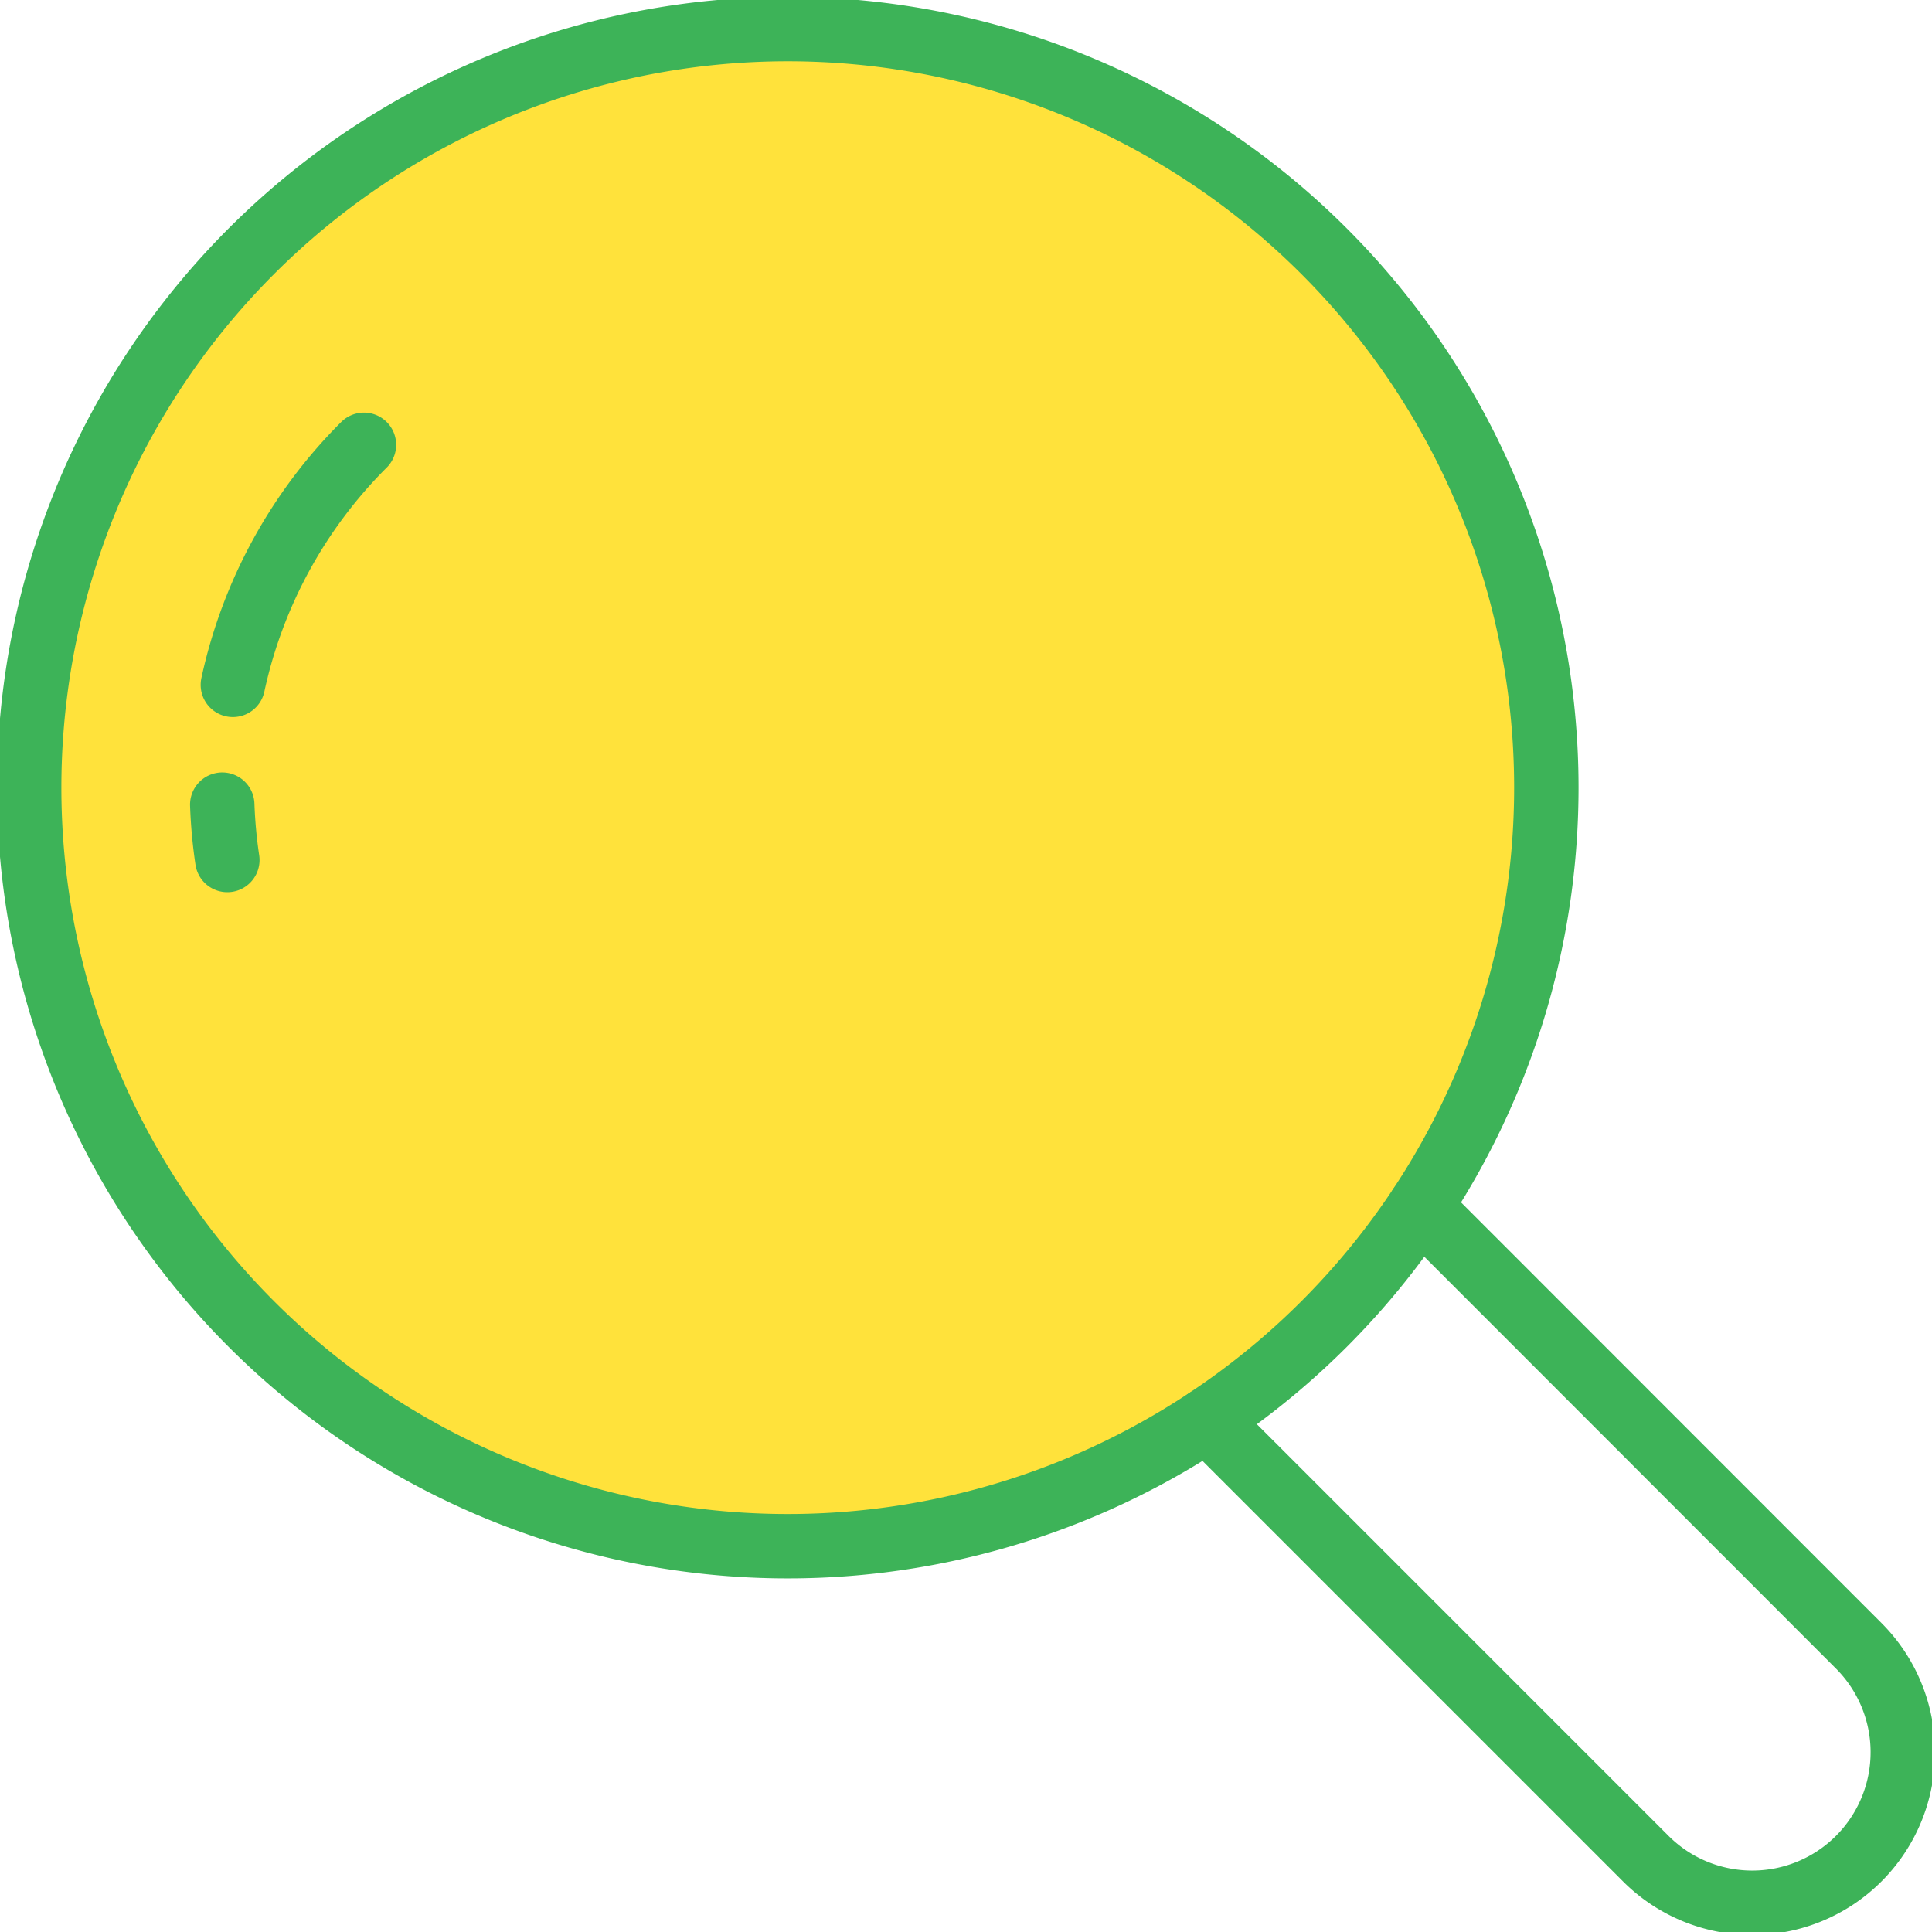
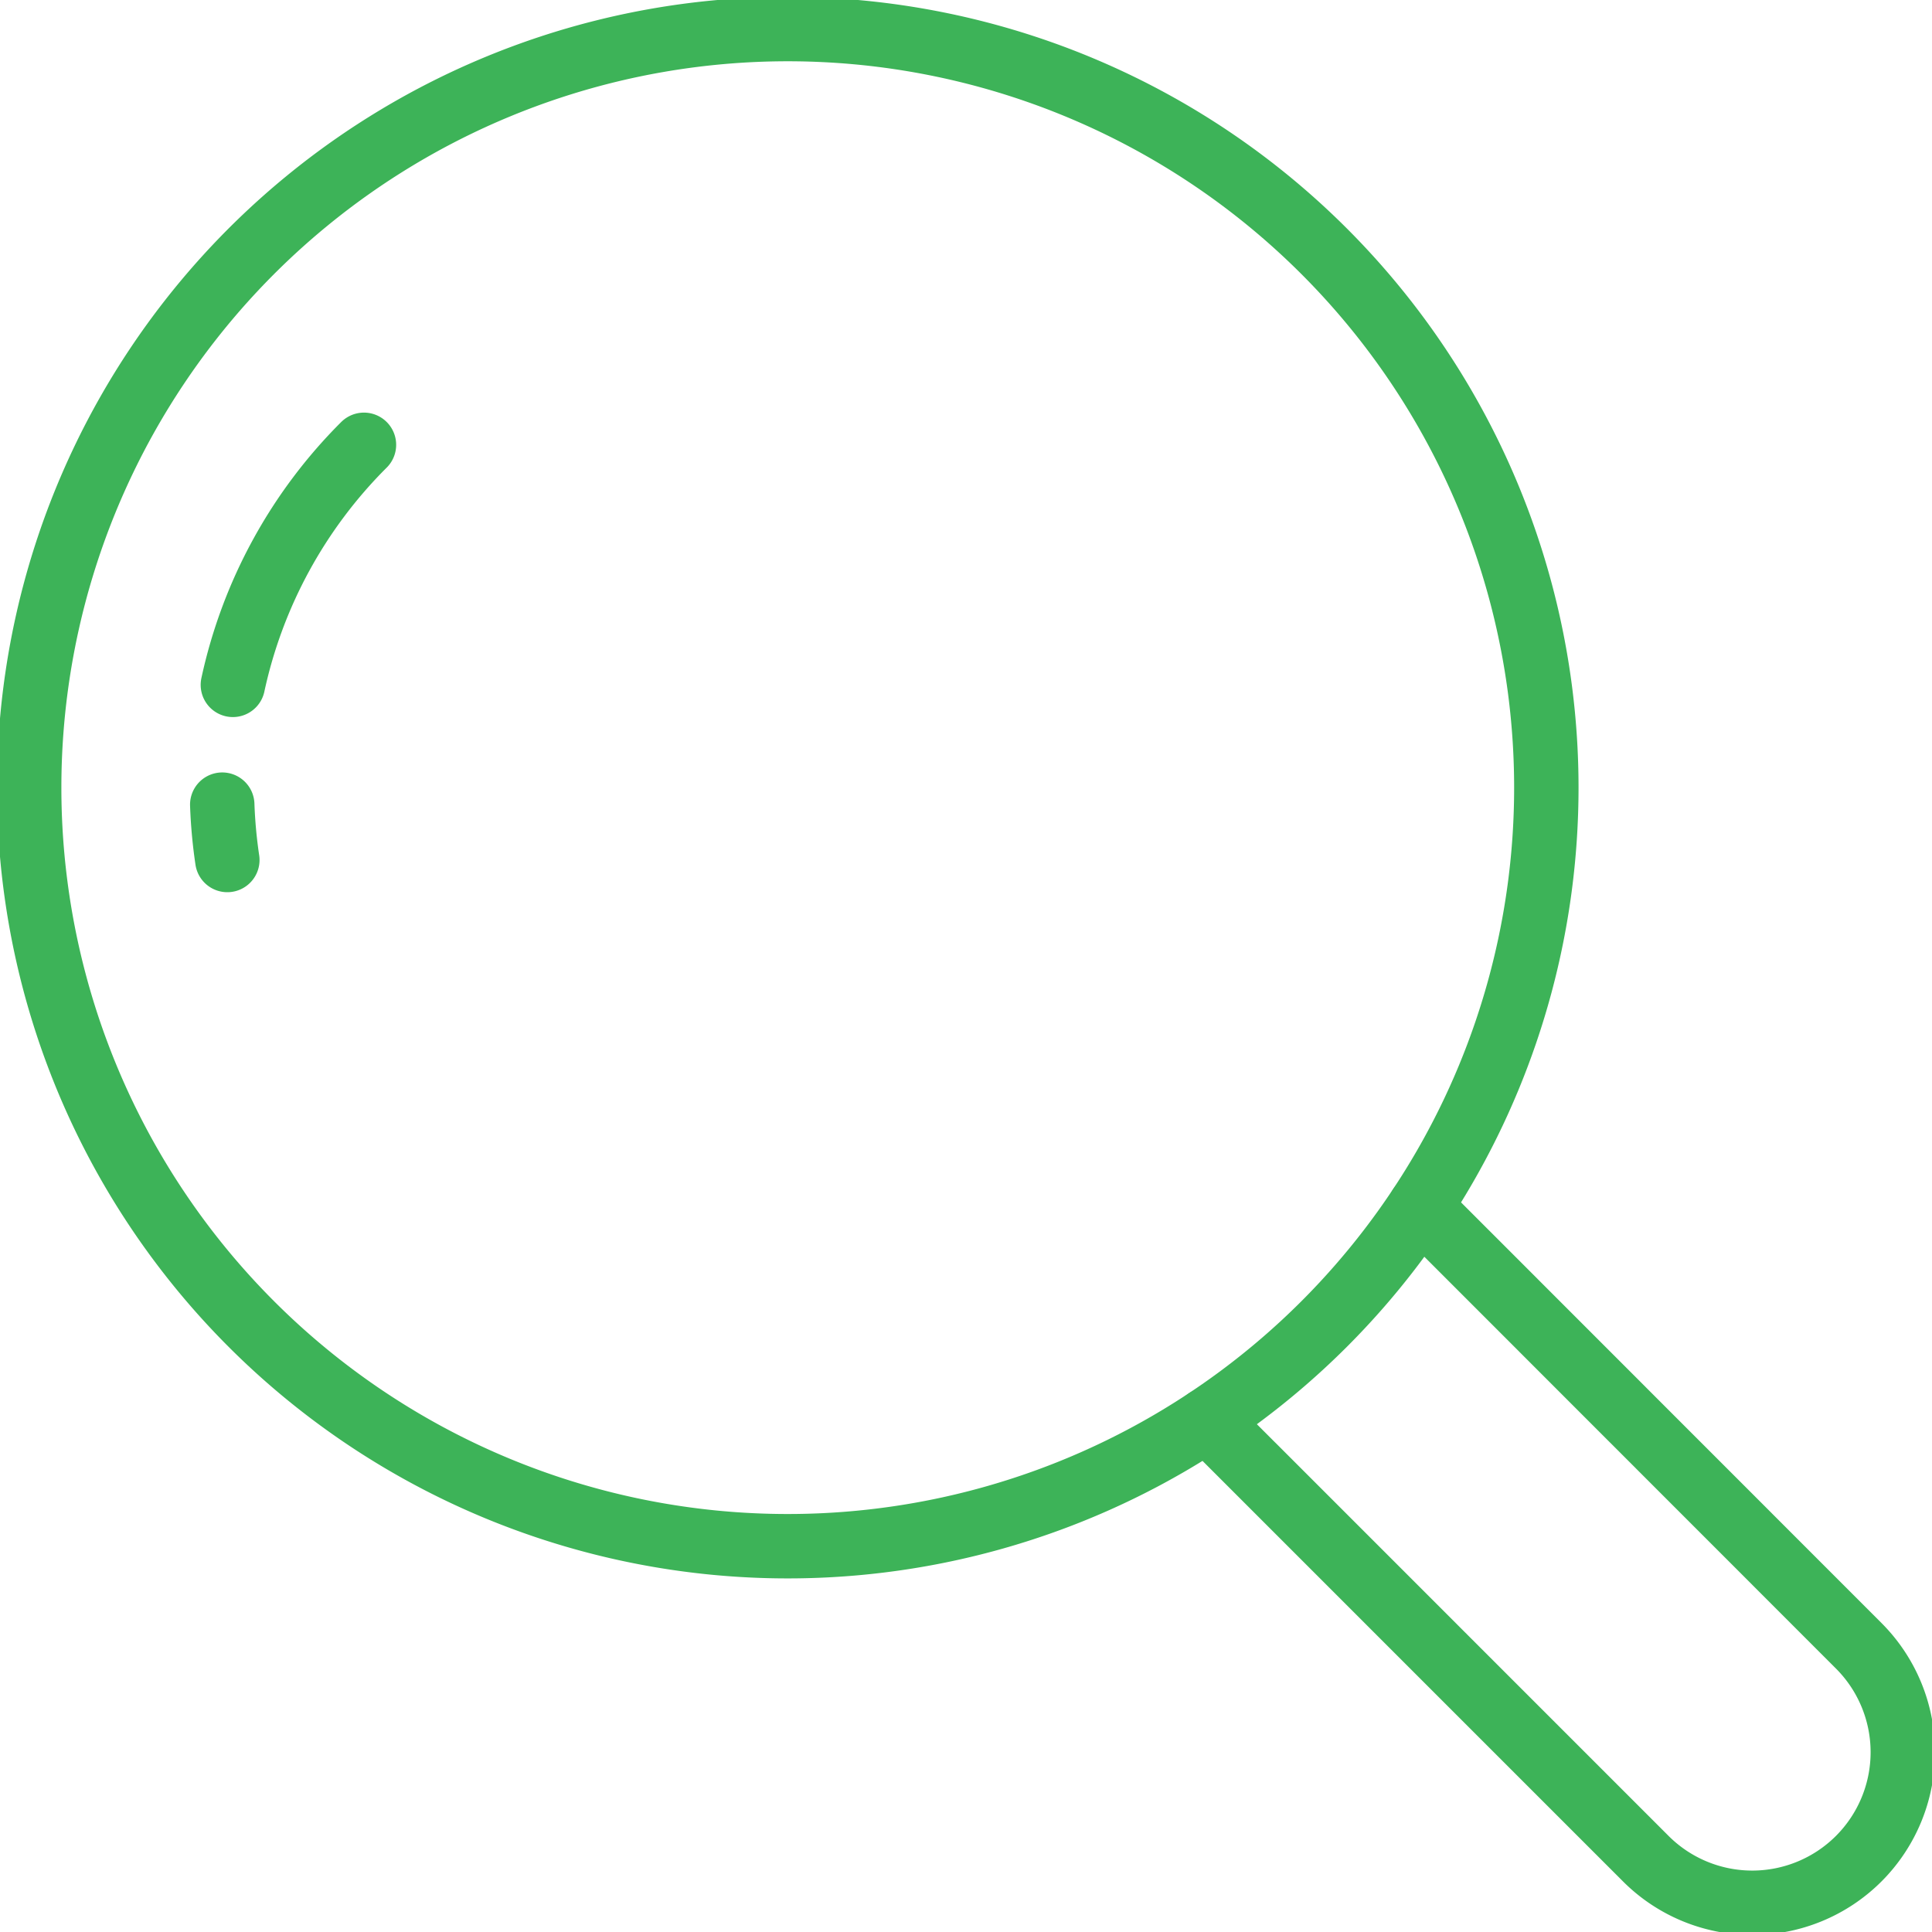
<svg xmlns="http://www.w3.org/2000/svg" width="60" height="60" viewBox="0 0 60 60">
  <defs>
    <clipPath id="clip-path">
      <rect id="Rectangle_227274" data-name="Rectangle 227274" width="60" height="60" fill="#fff" stroke="#707070" stroke-width="1" />
    </clipPath>
  </defs>
  <g id="Mask_Group_30" data-name="Mask Group 30" clip-path="url(#clip-path)">
    <g id="Group_518432" data-name="Group 518432" transform="translate(4287.141 5624.418)">
      <g id="Group_340714" data-name="Group 340714" transform="translate(-4286.235 -5623.515)">
-         <path id="Path_50661" data-name="Path 50661" d="M25.242,25.242a23.558,23.558,0,1,1,0-33.316,23.556,23.556,0,0,1,0,33.316M-8.648,5.392A15,15,0,0,1-4.577-2.063M-8.82,10.831a15.367,15.367,0,0,1-.158-1.719" transform="translate(14.974 14.974)" fill="#ffe23b" />
-       </g>
+         </g>
      <g id="Group_340715" data-name="Group 340715" transform="translate(-4286.235 -5623.515)">
        <path id="Path_50662" data-name="Path 50662" d="M25.242,25.242a23.558,23.558,0,1,1,0-33.316A23.556,23.556,0,0,1,25.242,25.242ZM-8.648,5.392A15,15,0,0,1-4.577-2.063M-8.82,10.831a15.367,15.367,0,0,1-.158-1.719" transform="translate(14.974 14.974)" fill="none" stroke="#3db358" stroke-linecap="round" stroke-linejoin="round" stroke-width="2" />
      </g>
      <g id="Group_340716" data-name="Group 340716" transform="translate(-4249.656 -5586.937)">
        <path id="Path_50663" data-name="Path 50663" d="M4.152,0,17.776,13.63a4.675,4.675,0,1,1-6.612,6.612L-2.463,6.615" transform="translate(2.463)" fill="none" stroke="#3db358" stroke-linecap="round" stroke-linejoin="round" stroke-width="2" />
      </g>
    </g>
  </g>
</svg>